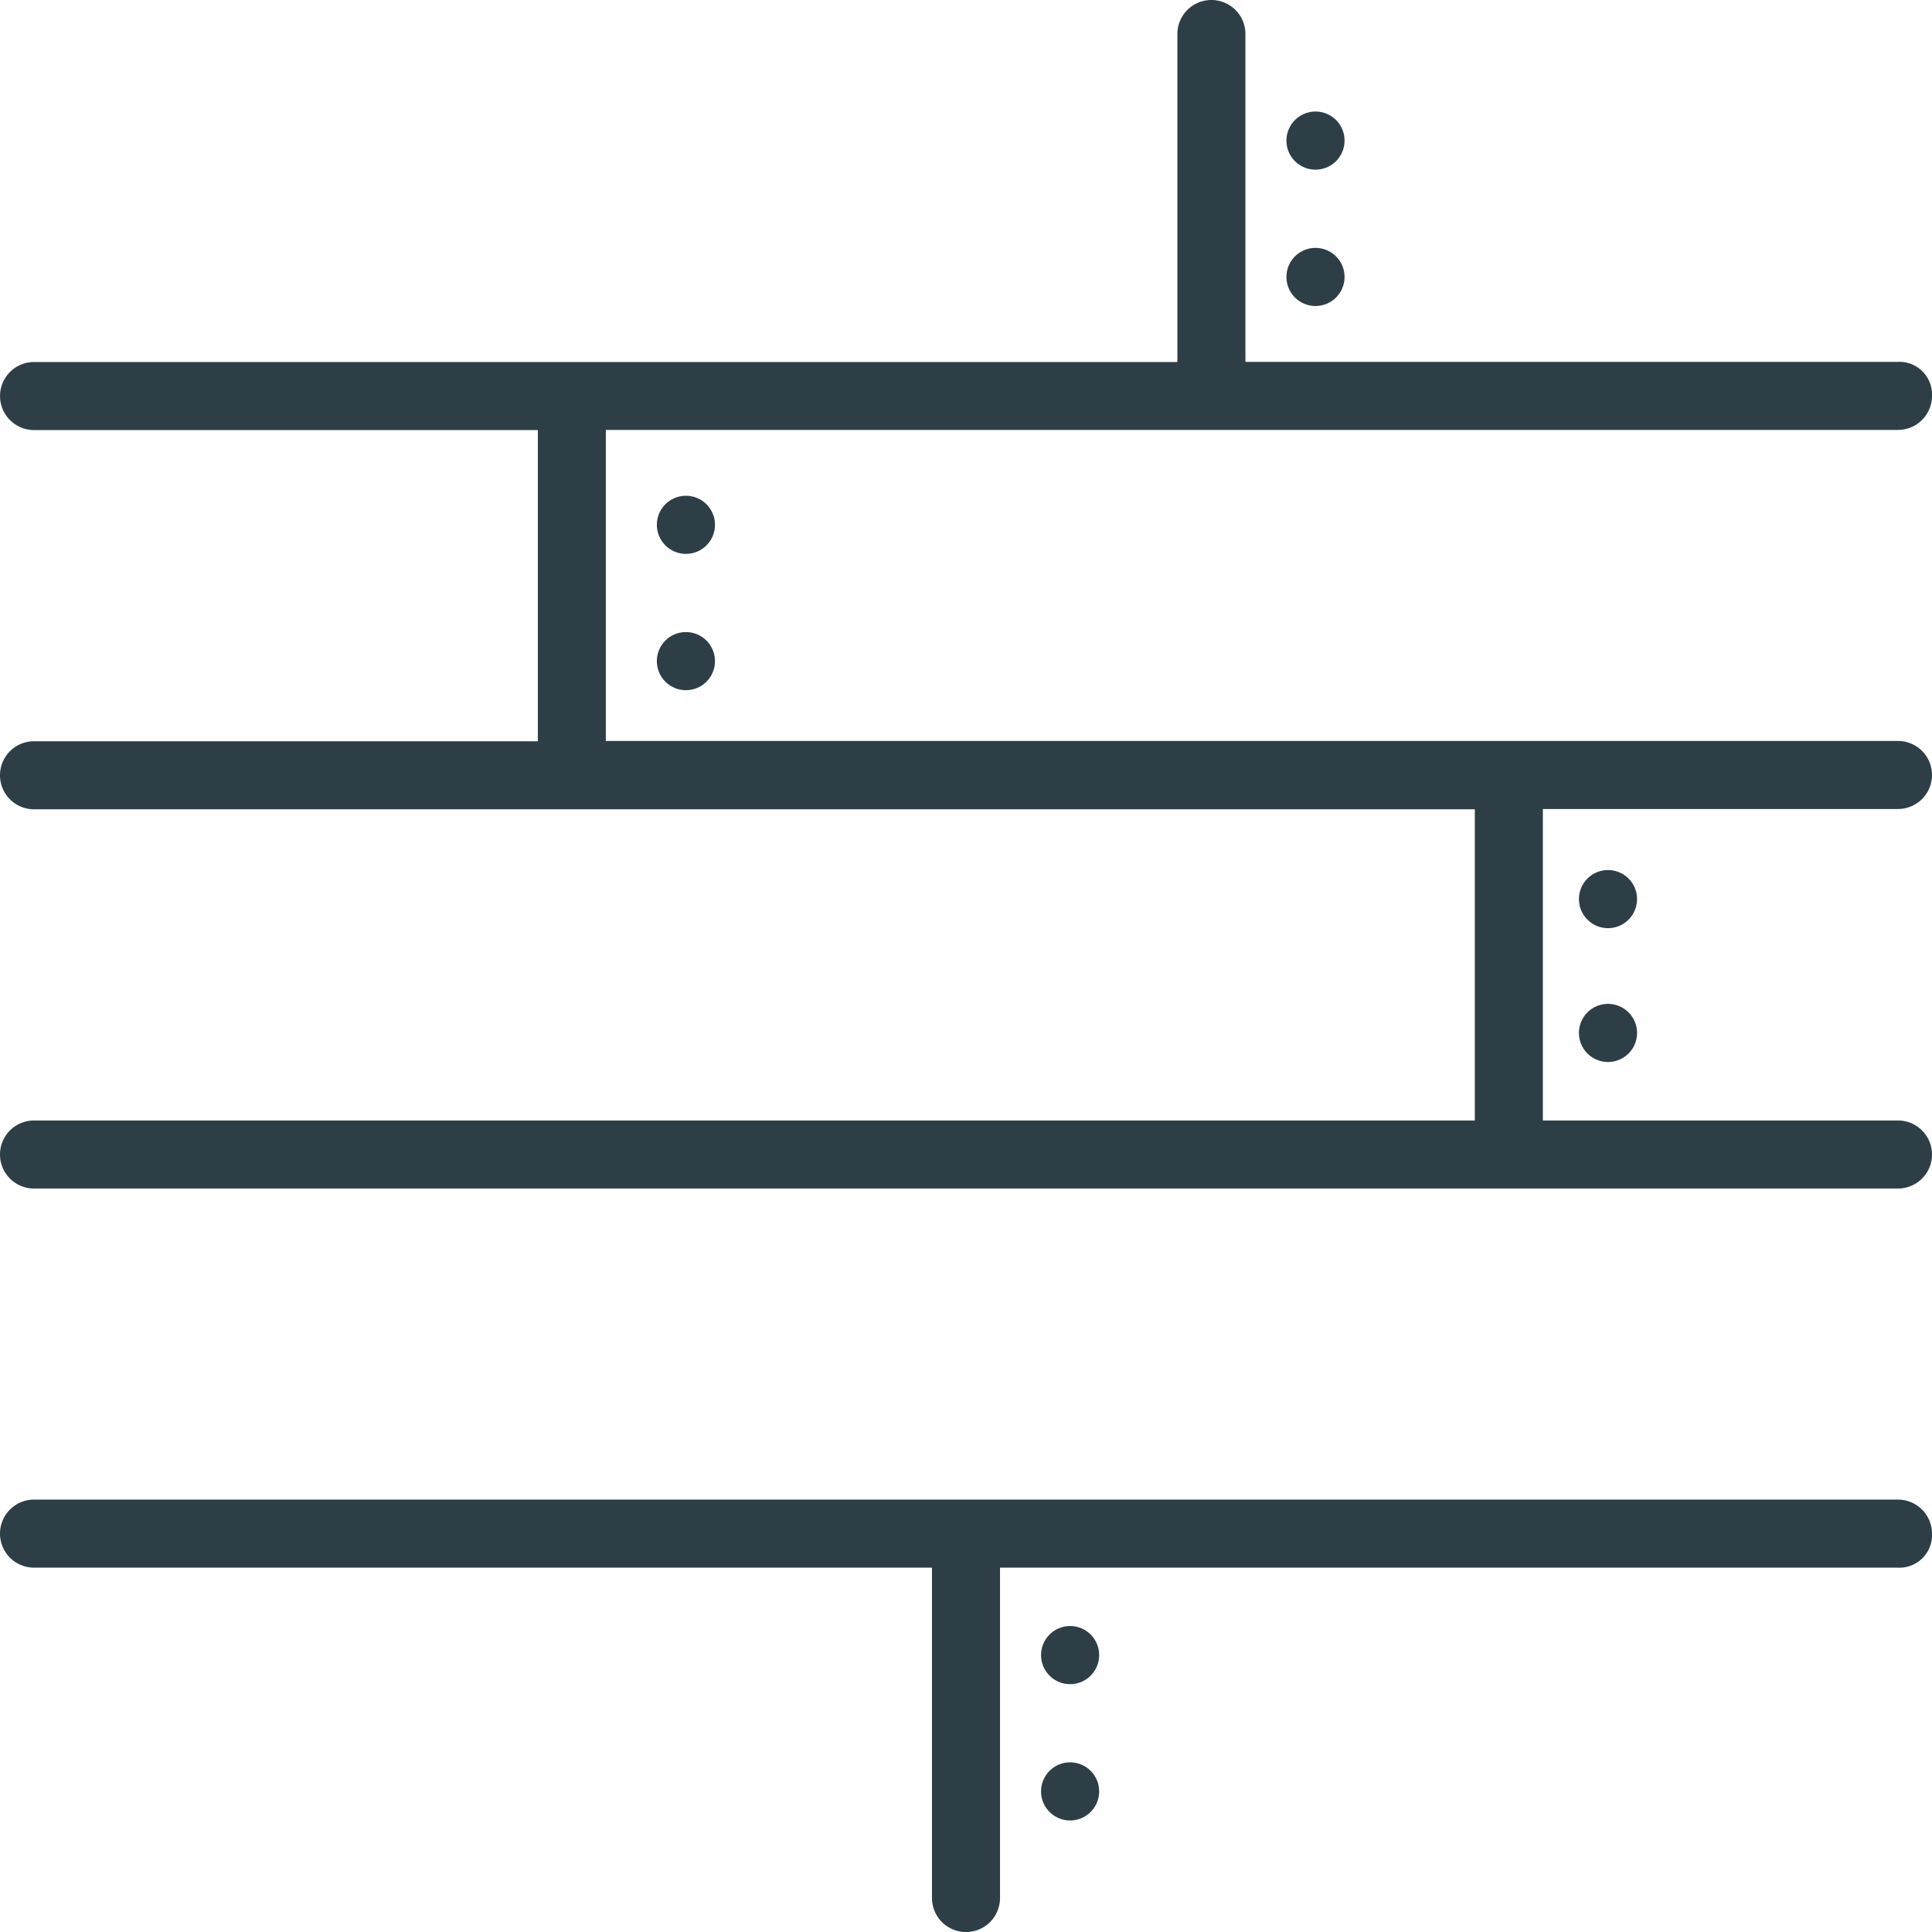
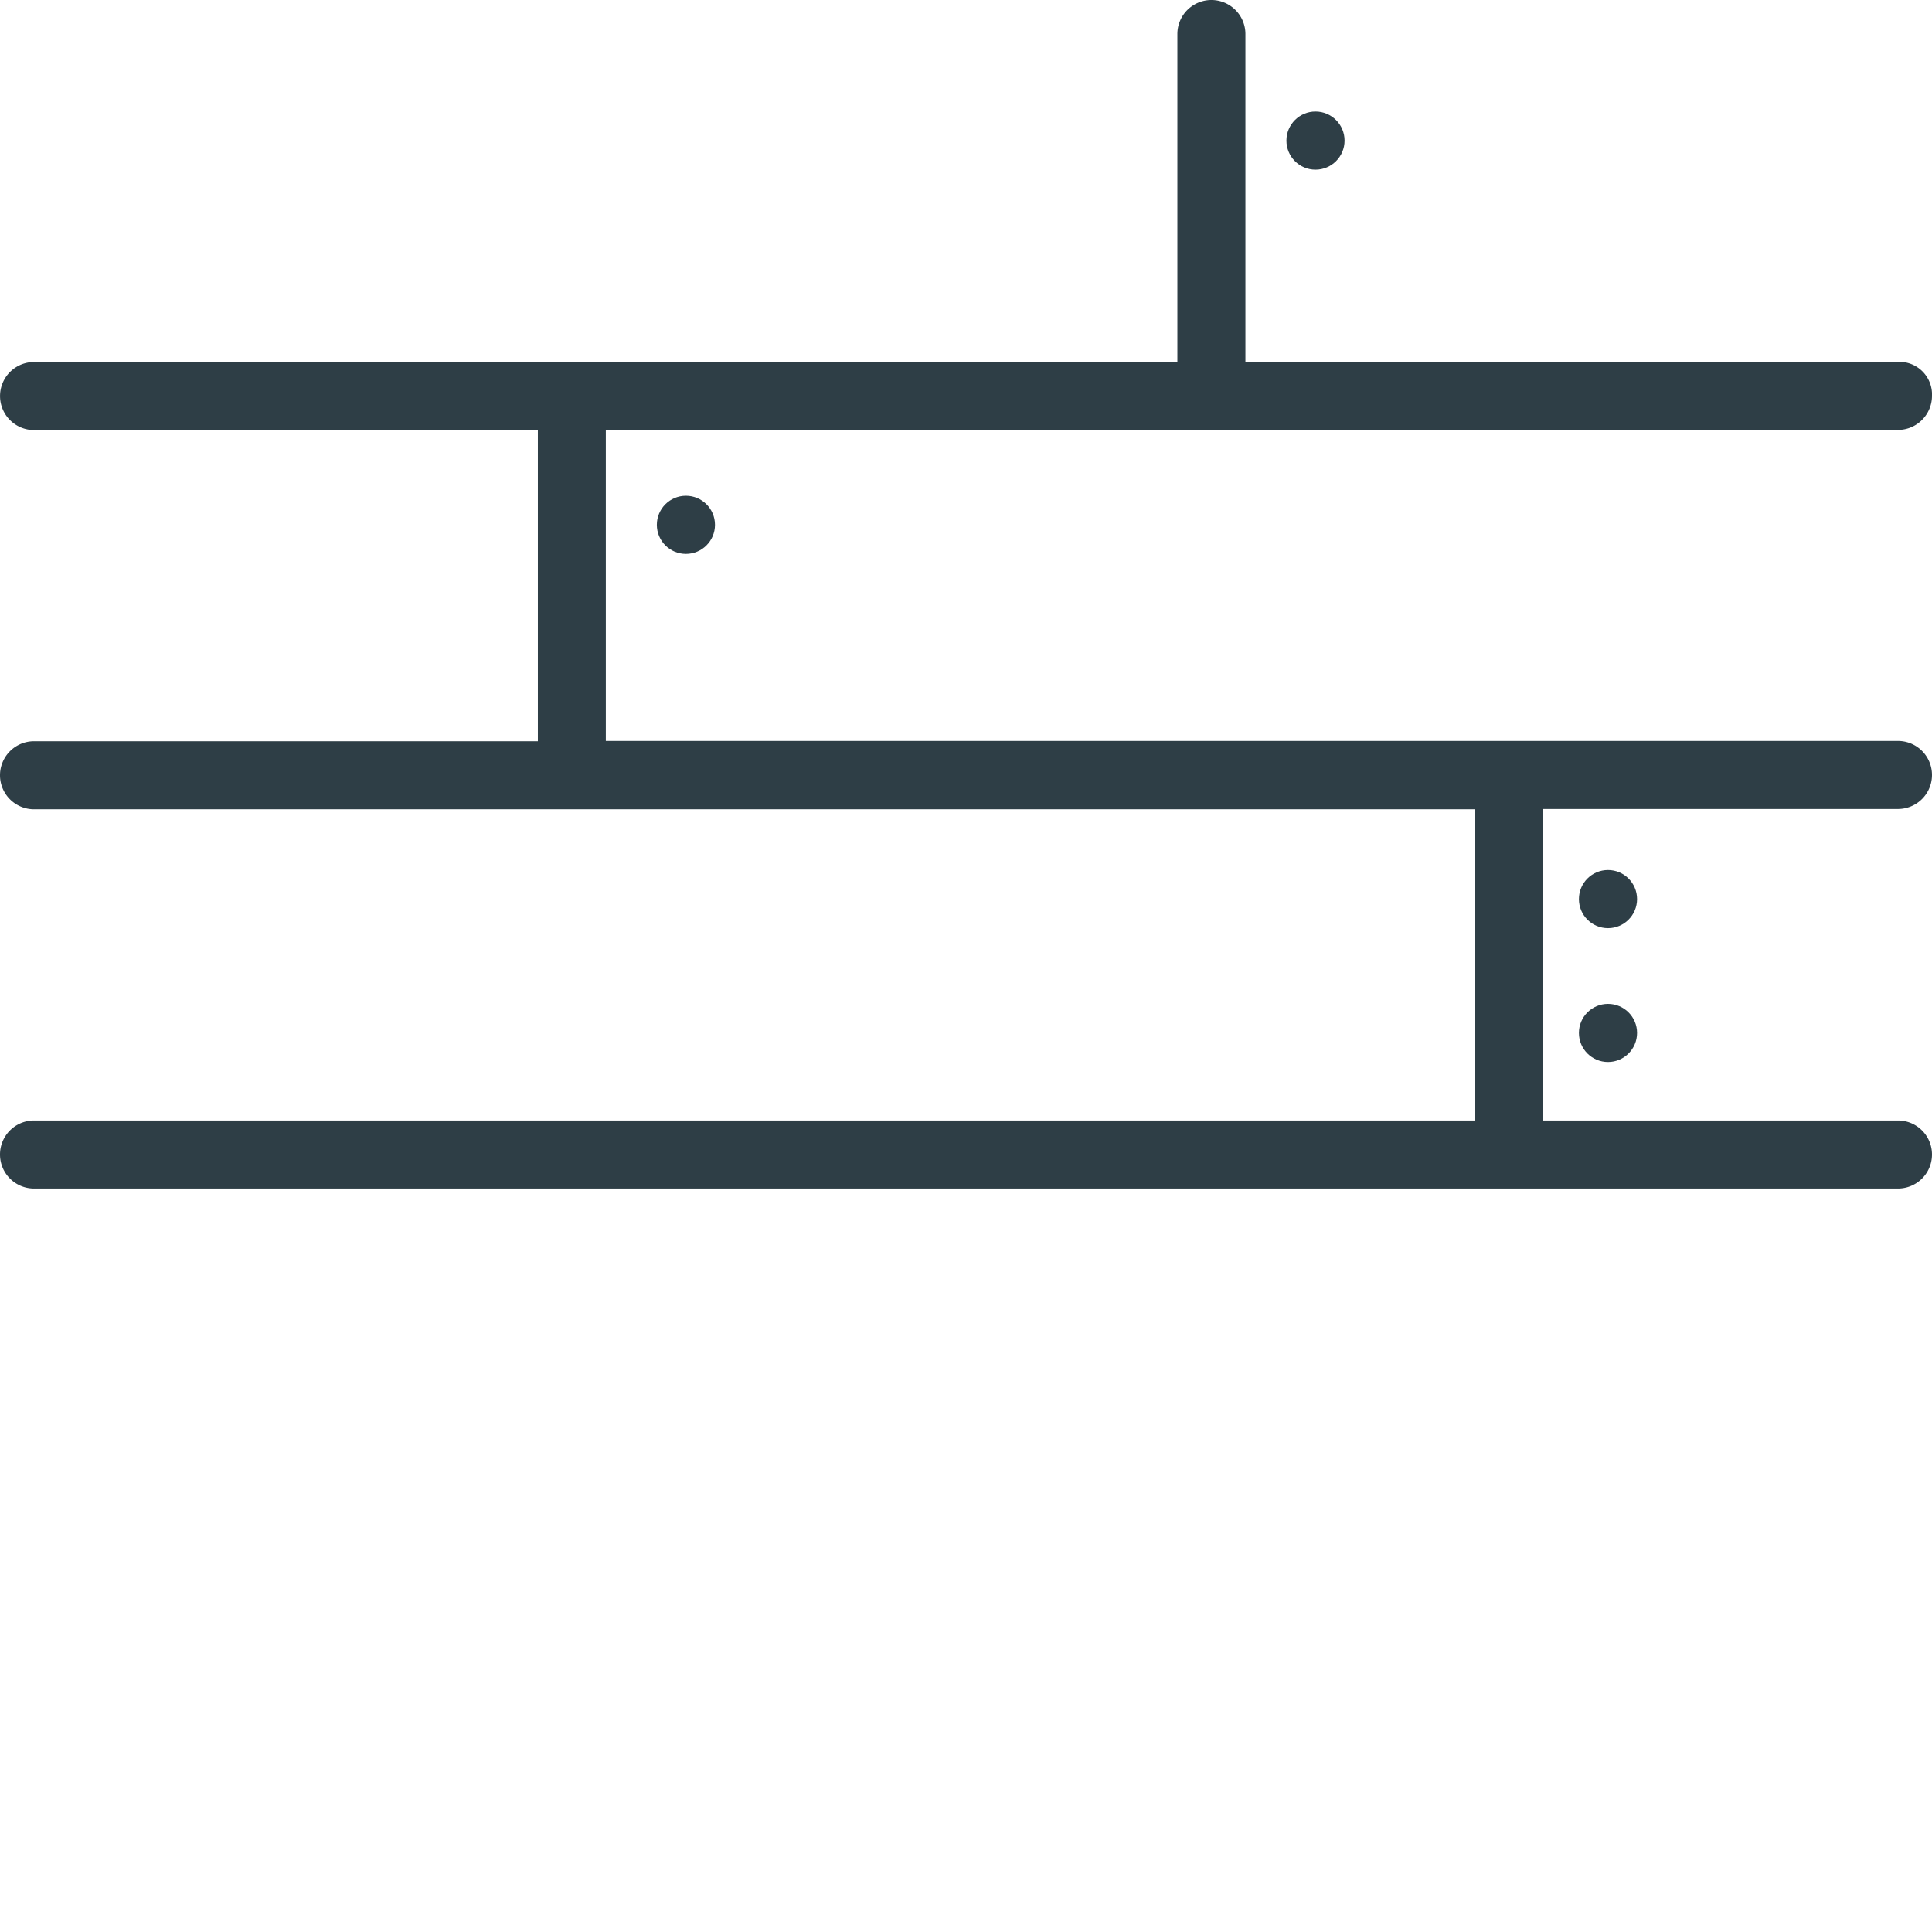
<svg xmlns="http://www.w3.org/2000/svg" width="52.3" height="52.3" viewBox="0 0 52.3 52.3">
  <g id="noun_timber_920005" transform="translate(-11.55 -12.15)">
    <path id="Tracé_187" data-name="Tracé 187" d="M63.6,22.867a.634.634,0,0,0-.671-.671H45.014V13.071a.671.671,0,0,0-1.342,0V22.2h-31.2a.671.671,0,0,0,0,1.342H26.36v8.924H12.471a.671.671,0,1,0,0,1.342H51.724v8.924H12.471a.671.671,0,0,0,0,1.342H62.929a.671.671,0,0,0,0-1.342H53.066V33.8h9.863a.671.671,0,1,0,0-1.342H27.7V23.538H62.929A.672.672,0,0,0,63.6,22.867Z" fill="#2e3e46" stroke="#2e3e46" stroke-width="0.5" />
-     <path id="Tracé_188" data-name="Tracé 188" d="M62.929,72.9H12.471a.671.671,0,1,0,0,1.342H37.029v9.193a.671.671,0,0,0,1.342,0V74.242H62.929a.634.634,0,0,0,.671-.671A.672.672,0,0,0,62.929,72.9Z" transform="translate(0 -19.905)" fill="#2e3e46" stroke="#2e3e46" stroke-width="0.5" />
    <circle id="Ellipse_27" data-name="Ellipse 27" cx="0.537" cy="0.537" r="0.537" transform="translate(29.581 25.82)" fill="#2e3e46" stroke="#2e3e46" stroke-width="0.5" />
-     <circle id="Ellipse_28" data-name="Ellipse 28" cx="0.537" cy="0.537" r="0.537" transform="translate(29.581 29.51)" fill="#2e3e46" stroke="#2e3e46" stroke-width="0.5" />
-     <circle id="Ellipse_29" data-name="Ellipse 29" cx="0.537" cy="0.537" r="0.537" transform="translate(39.981 56.417)" fill="#2e3e46" stroke="#2e3e46" stroke-width="0.5" />
-     <circle id="Ellipse_30" data-name="Ellipse 30" cx="0.537" cy="0.537" r="0.537" transform="translate(39.981 60.107)" fill="#2e3e46" stroke="#2e3e46" stroke-width="0.5" />
    <circle id="Ellipse_31" data-name="Ellipse 31" cx="0.537" cy="0.537" r="0.537" transform="translate(54.542 35.952)" fill="#2e3e46" stroke="#2e3e46" stroke-width="0.5" />
    <circle id="Ellipse_32" data-name="Ellipse 32" cx="0.537" cy="0.537" r="0.537" transform="translate(54.542 39.575)" fill="#2e3e46" stroke="#2e3e46" stroke-width="0.5" />
    <circle id="Ellipse_33" data-name="Ellipse 33" cx="0.537" cy="0.537" r="0.537" transform="translate(46.624 15.419)" fill="#2e3e46" stroke="#2e3e46" stroke-width="0.5" />
-     <circle id="Ellipse_34" data-name="Ellipse 34" cx="0.537" cy="0.537" r="0.537" transform="translate(46.624 19.11)" fill="#2e3e46" stroke="#2e3e46" stroke-width="0.5" />
  </g>
</svg>